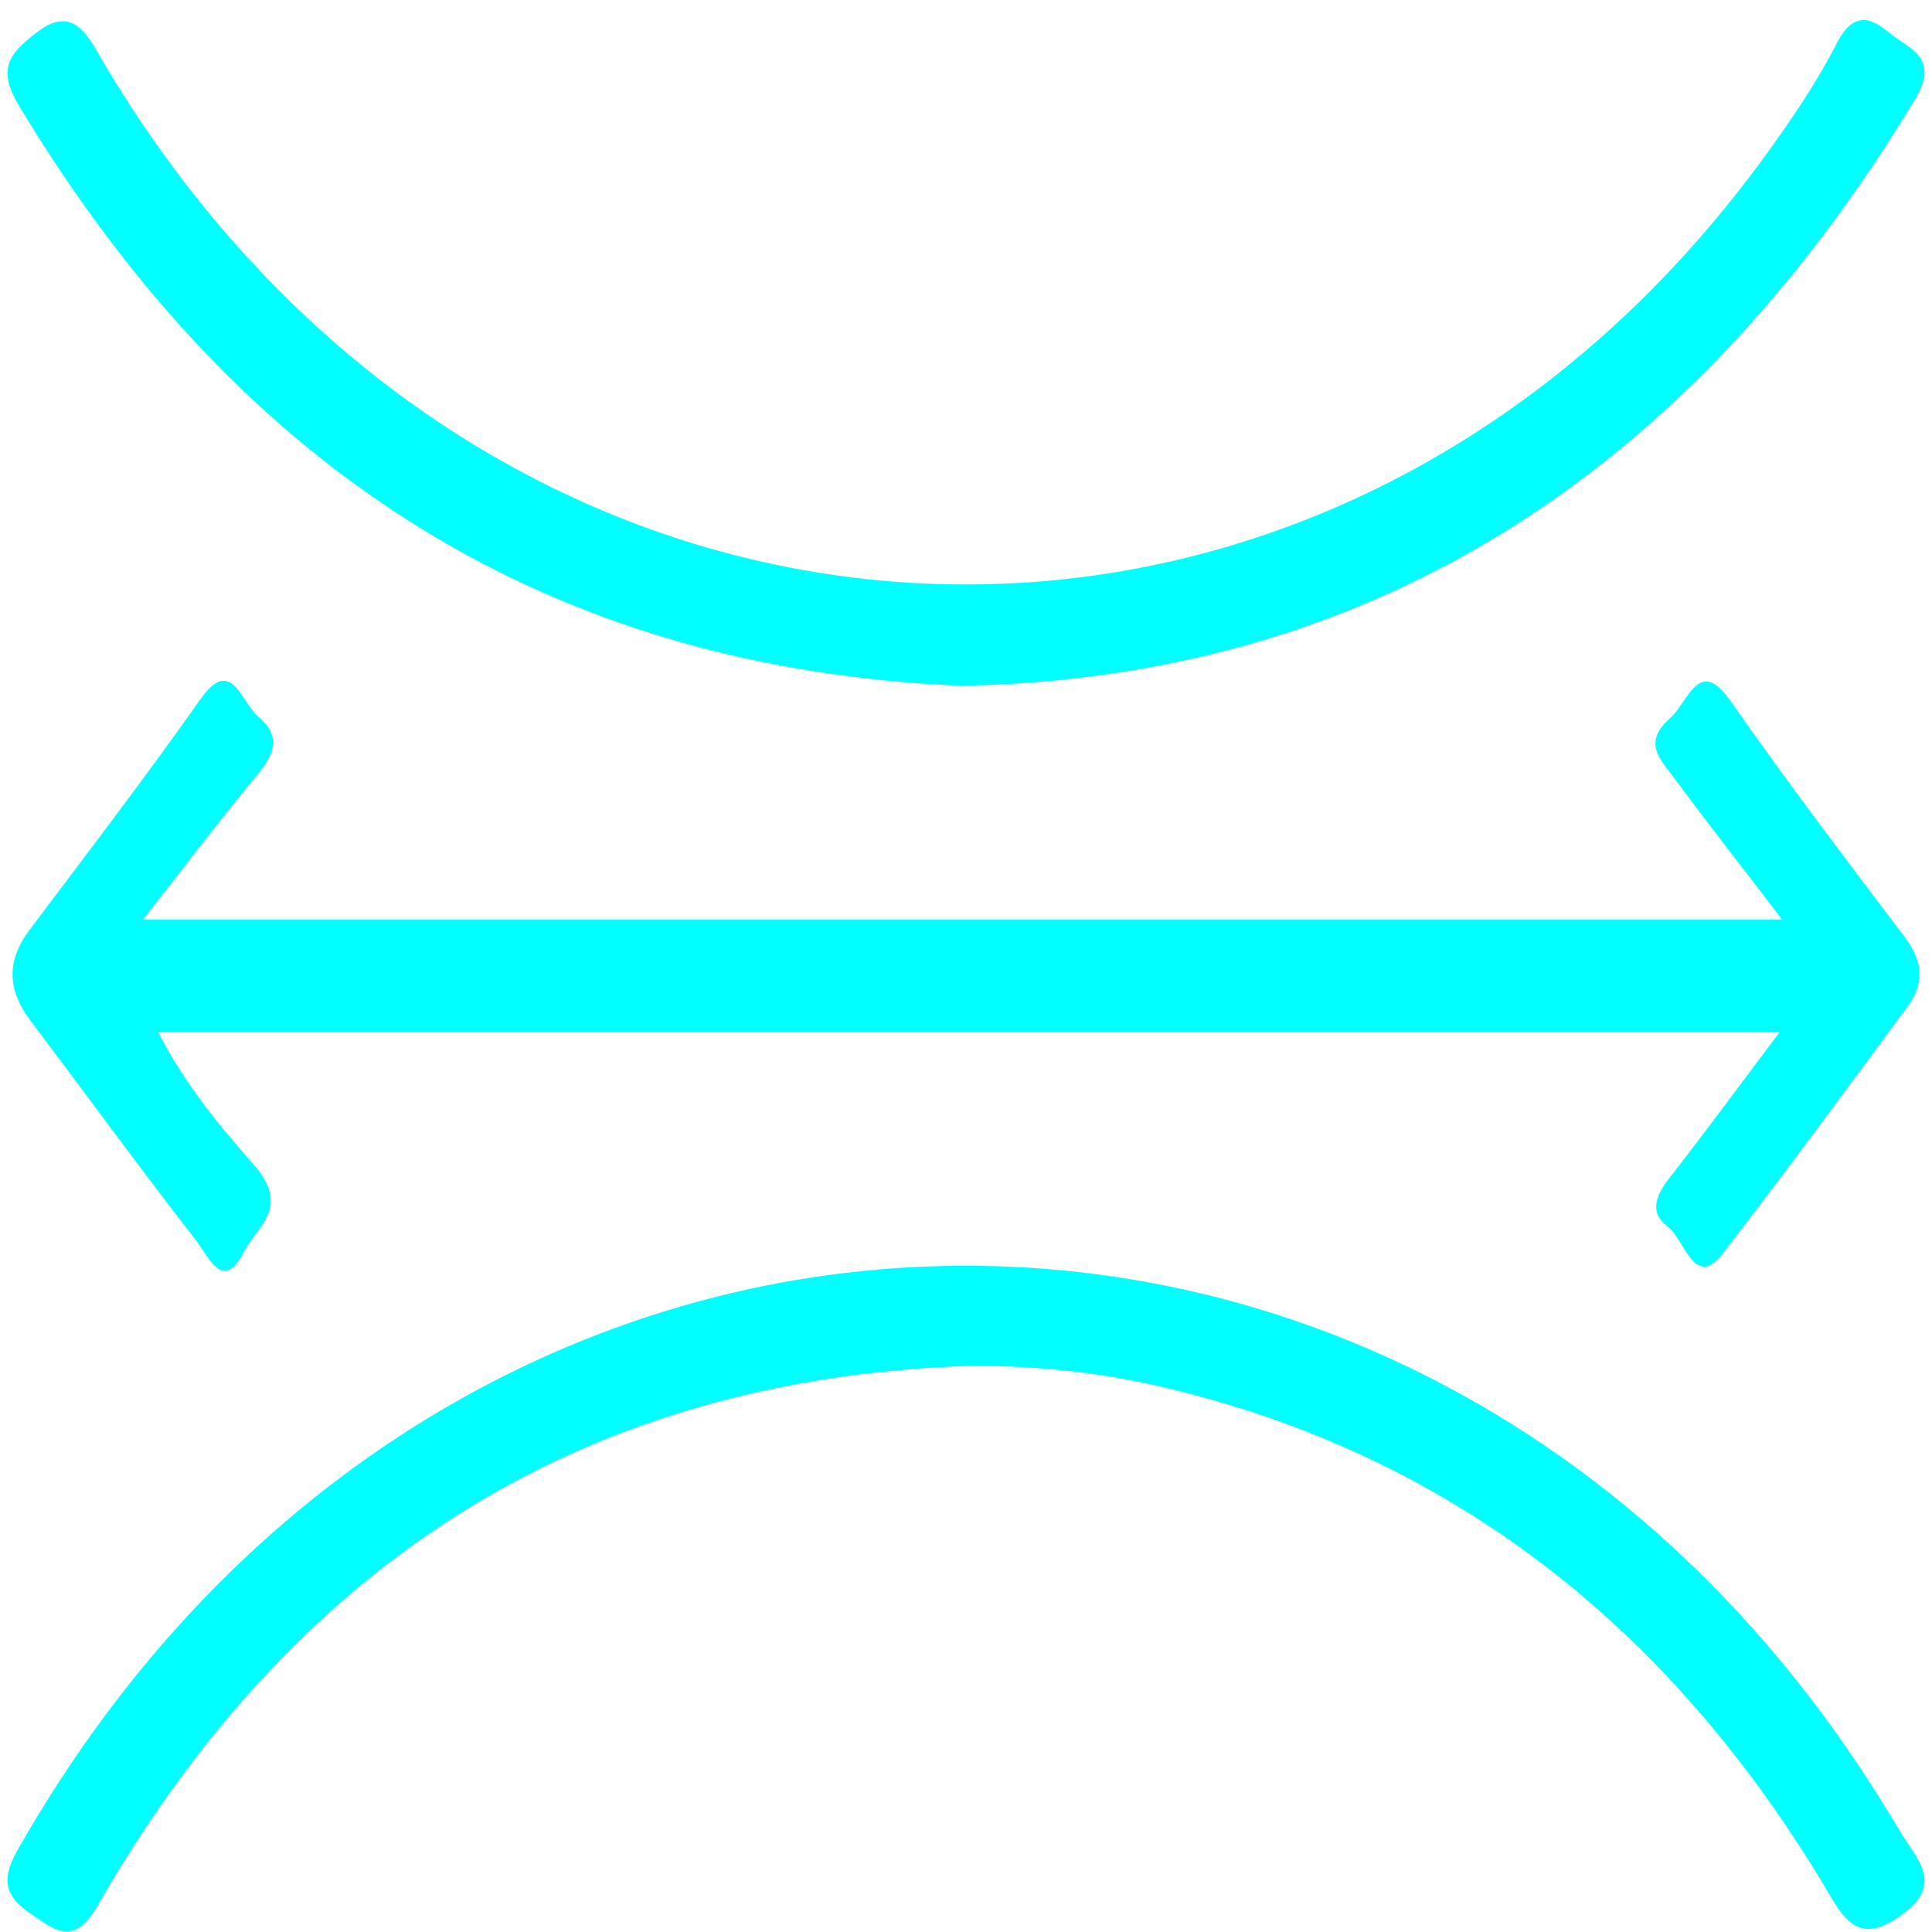
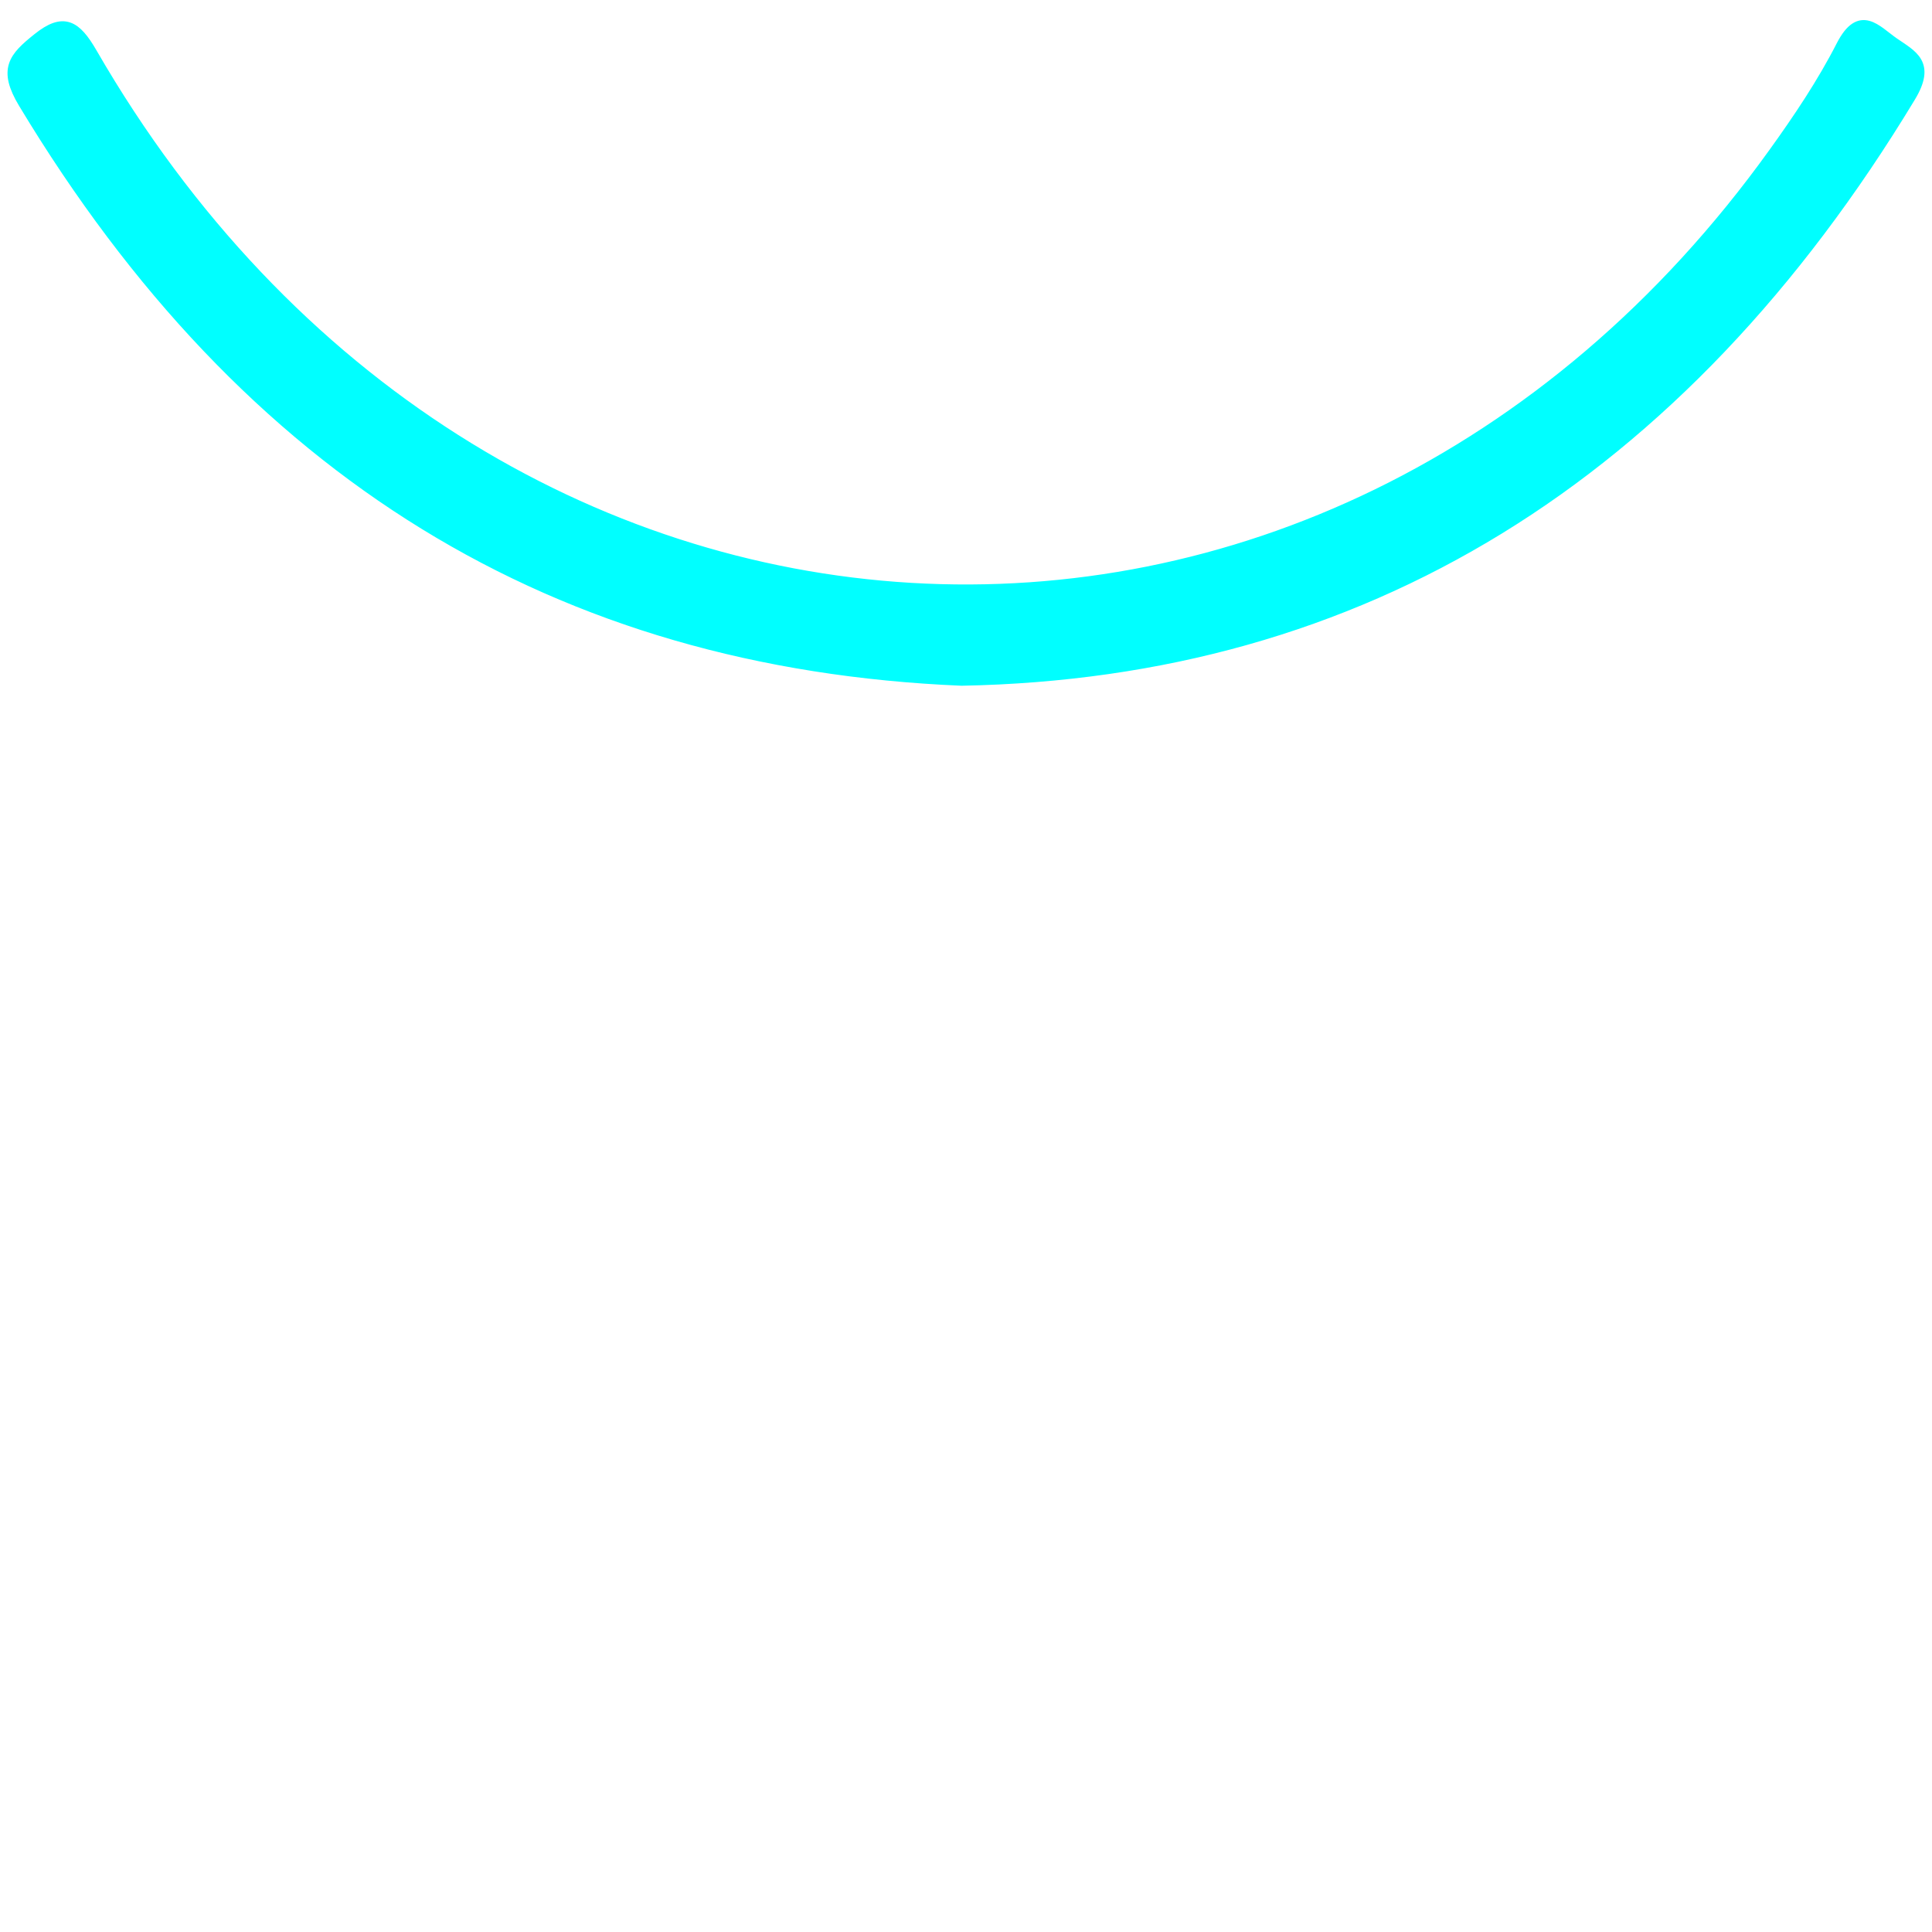
<svg xmlns="http://www.w3.org/2000/svg" fill="none" viewBox="0 0 77 77" height="77" width="77">
  <path stroke-width="0.4" stroke="#00FFFF" fill="#00FFFF" d="M38.328 27.13C22.178 26.454 9.829 18.886 0.935 4.121C0.113 2.757 0.544 2.282 1.493 1.522C2.533 0.684 3.034 1.003 3.672 2.107C19.125 28.877 52.896 30.872 70.69 6.083C71.667 4.725 72.616 3.315 73.386 1.808C74.134 0.36 74.778 1.204 75.479 1.691C76.209 2.198 76.962 2.516 76.146 3.867C66.947 19.081 54.242 26.831 38.328 27.13Z" />
-   <path fill="#00FFFF" d="M5.698 36.655H71.032C69.352 34.453 67.999 32.737 66.687 30.959C66.206 30.309 65.448 29.605 66.534 28.652C67.292 27.994 67.7 26.118 68.967 27.934C71.219 31.156 73.573 34.257 75.921 37.358C76.628 38.296 76.713 39.188 76.034 40.104C73.584 43.416 71.145 46.745 68.639 49.982C67.53 51.411 67.134 49.377 66.46 48.877C65.708 48.318 66.008 47.622 66.534 46.949C67.943 45.149 69.307 43.288 70.93 41.132H6.303C7.39 43.265 8.764 44.876 10.111 46.419C11.605 48.129 10.247 48.862 9.709 49.914C8.889 51.517 8.312 50.08 7.848 49.483C5.602 46.593 3.423 43.606 1.211 40.671C0.311 39.476 0.232 38.326 1.166 37.078C3.463 34.022 5.783 30.997 8.006 27.843C9.223 26.118 9.613 27.994 10.298 28.569C11.169 29.295 10.977 30.006 10.281 30.846C8.832 32.585 7.446 34.423 5.692 36.655H5.698Z" />
-   <path stroke-width="0.4" stroke="#00FFFF" fill="#00FFFF" d="M38.556 54.239C23.717 54.755 11.89 61.595 3.678 75.908C2.867 77.319 2.241 76.712 1.419 76.163C0.557 75.588 0.16 75.092 0.856 73.864C18.039 43.526 57.211 42.774 75.176 72.466C75.388 72.812 75.595 73.165 75.82 73.504C76.429 74.445 77.055 75.177 75.653 76.17C74.412 77.052 73.877 76.751 73.159 75.529C66.705 64.541 57.739 57.741 46.366 55.082C43.809 54.481 41.205 54.213 38.556 54.239Z" />
</svg>